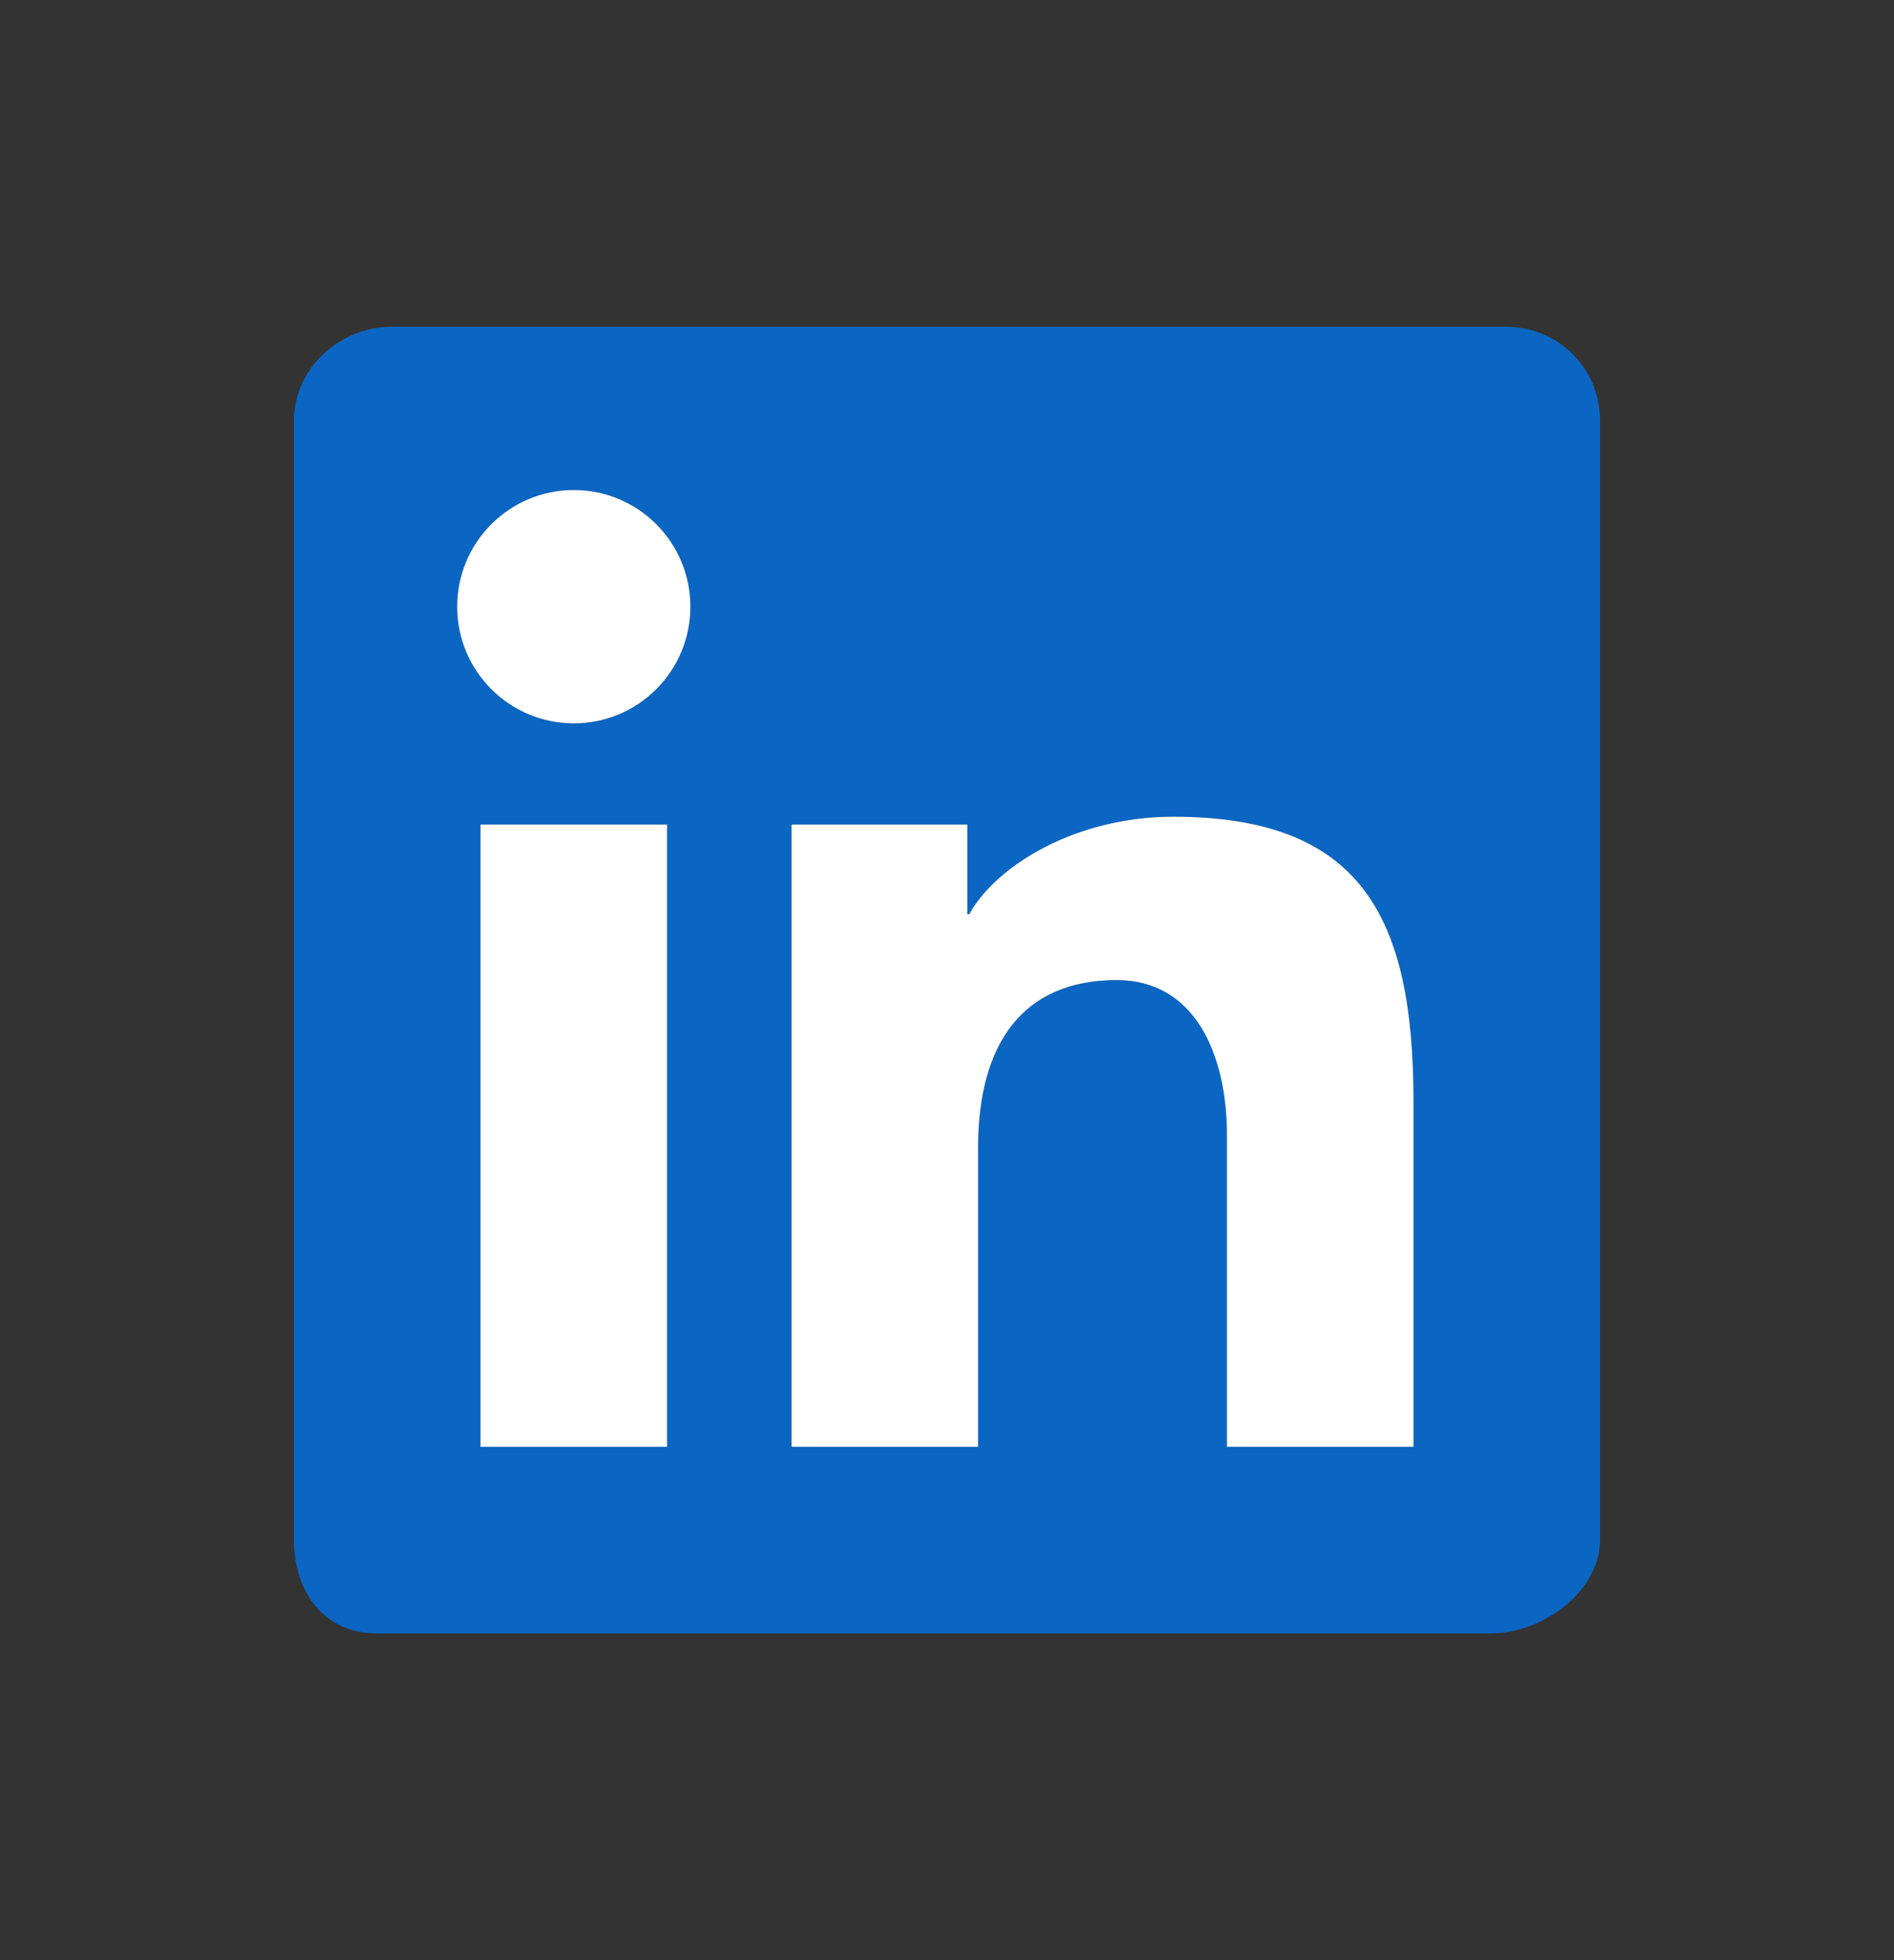
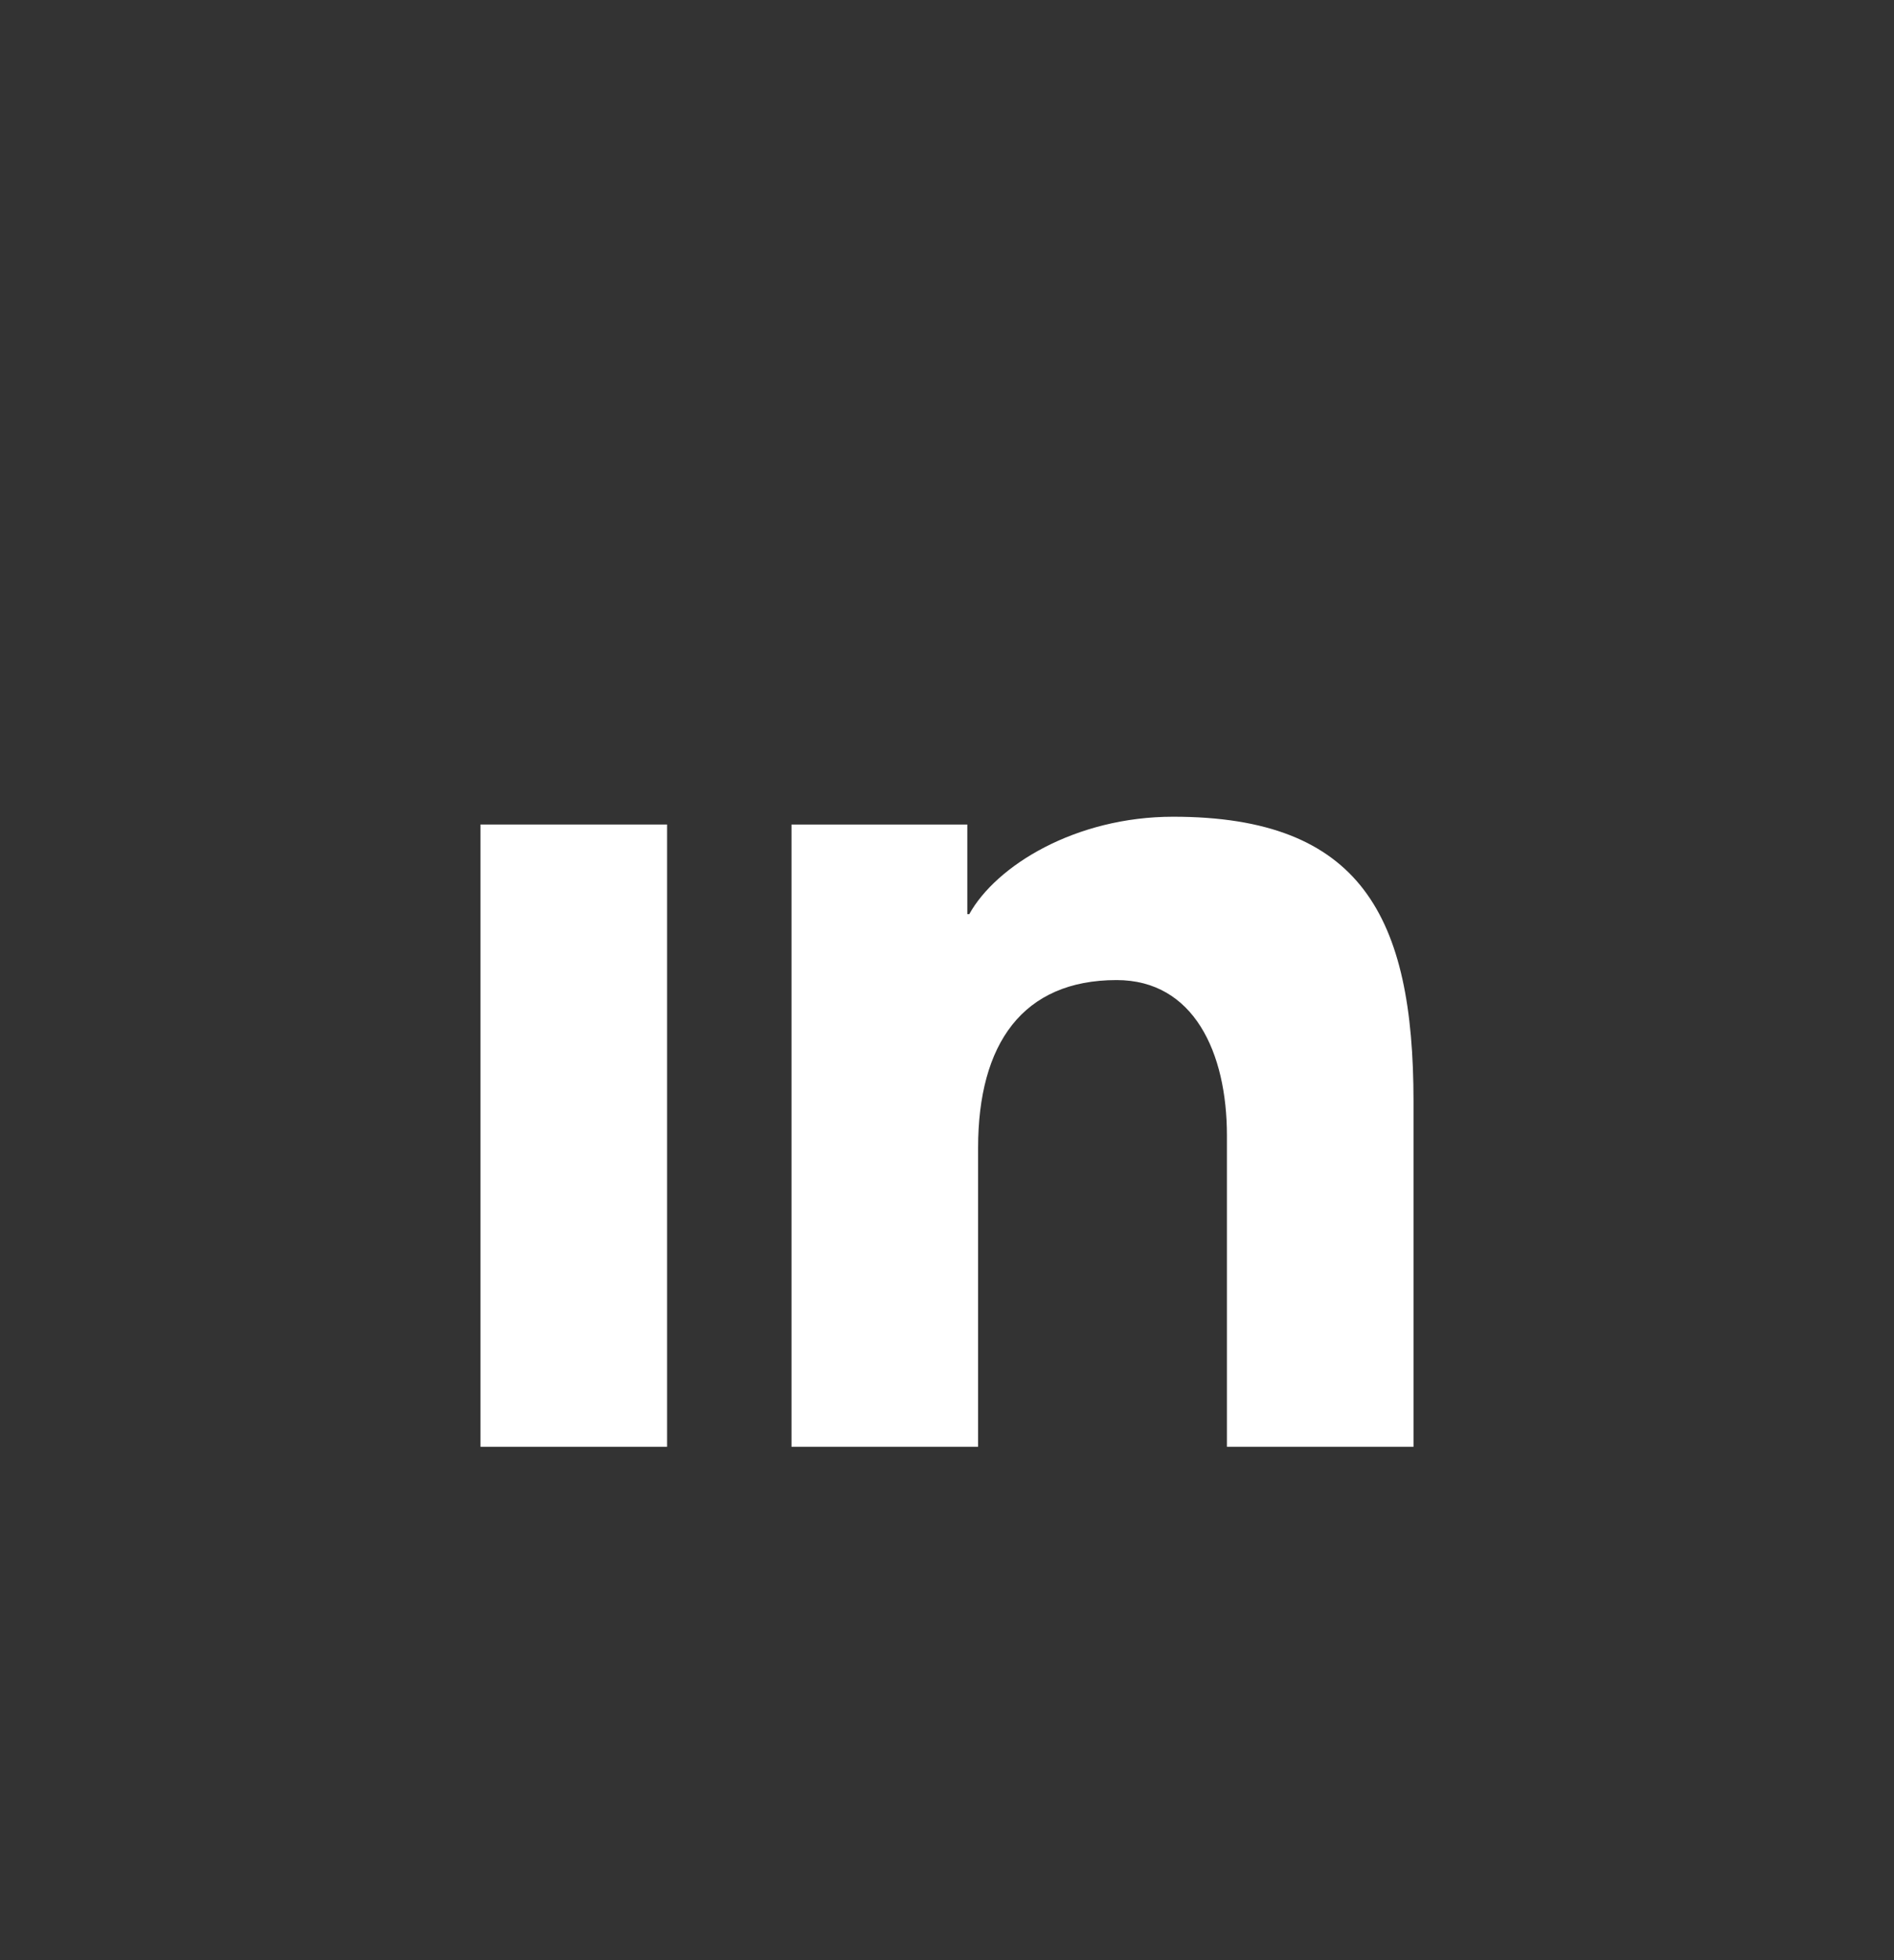
<svg xmlns="http://www.w3.org/2000/svg" width="29" height="30" viewBox="0 0 29 30" fill="none">
  <rect x="0" y="0" width="29" height="30" fill="#333333" stroke="none" />
-   <path fill-rule="evenodd" clip-rule="evenodd" d="M23.051 5H6.008C5.192 5 4.5 5.645 4.5 6.439V23.56C4.5 24.355 4.954 25 5.77 25H22.813C23.63 25 24.5 24.355 24.5 23.56V6.439C24.5 5.645 23.868 5 23.051 5ZM12.119 12.619H14.811V13.991H14.841C15.251 13.251 16.464 12.5 17.963 12.5C20.84 12.5 21.643 14.028 21.643 16.857V22.143H18.786V17.378C18.786 16.111 18.28 15 17.097 15C15.661 15 14.976 15.972 14.976 17.569V22.143H12.119V12.619ZM7.357 22.143H10.214V12.619H7.357V22.143ZM10.571 9.286C10.571 10.272 9.772 11.071 8.786 11.071C7.799 11.071 7 10.272 7 9.286C7 8.299 7.799 7.5 8.786 7.5C9.772 7.5 10.571 8.299 10.571 9.286Z" fill="#0A66C2" />
-   <path d="M10.571 9.286C10.571 10.272 9.772 11.071 8.786 11.071C7.799 11.071 7 10.272 7 9.286C7 8.299 7.799 7.5 8.786 7.5C9.772 7.5 10.571 8.299 10.571 9.286Z" fill="white" />
  <path d="M7.357 22.143H10.214V12.619H7.357V22.143Z" fill="white" />
  <path d="M12.119 12.619H14.811V13.991H14.841C15.251 13.251 16.464 12.5 17.963 12.5C20.84 12.5 21.643 14.028 21.643 16.857V22.143H18.786V17.378C18.786 16.111 18.28 15 17.097 15C15.661 15 14.976 15.972 14.976 17.569V22.143H12.119V12.619Z" fill="white" />
</svg>